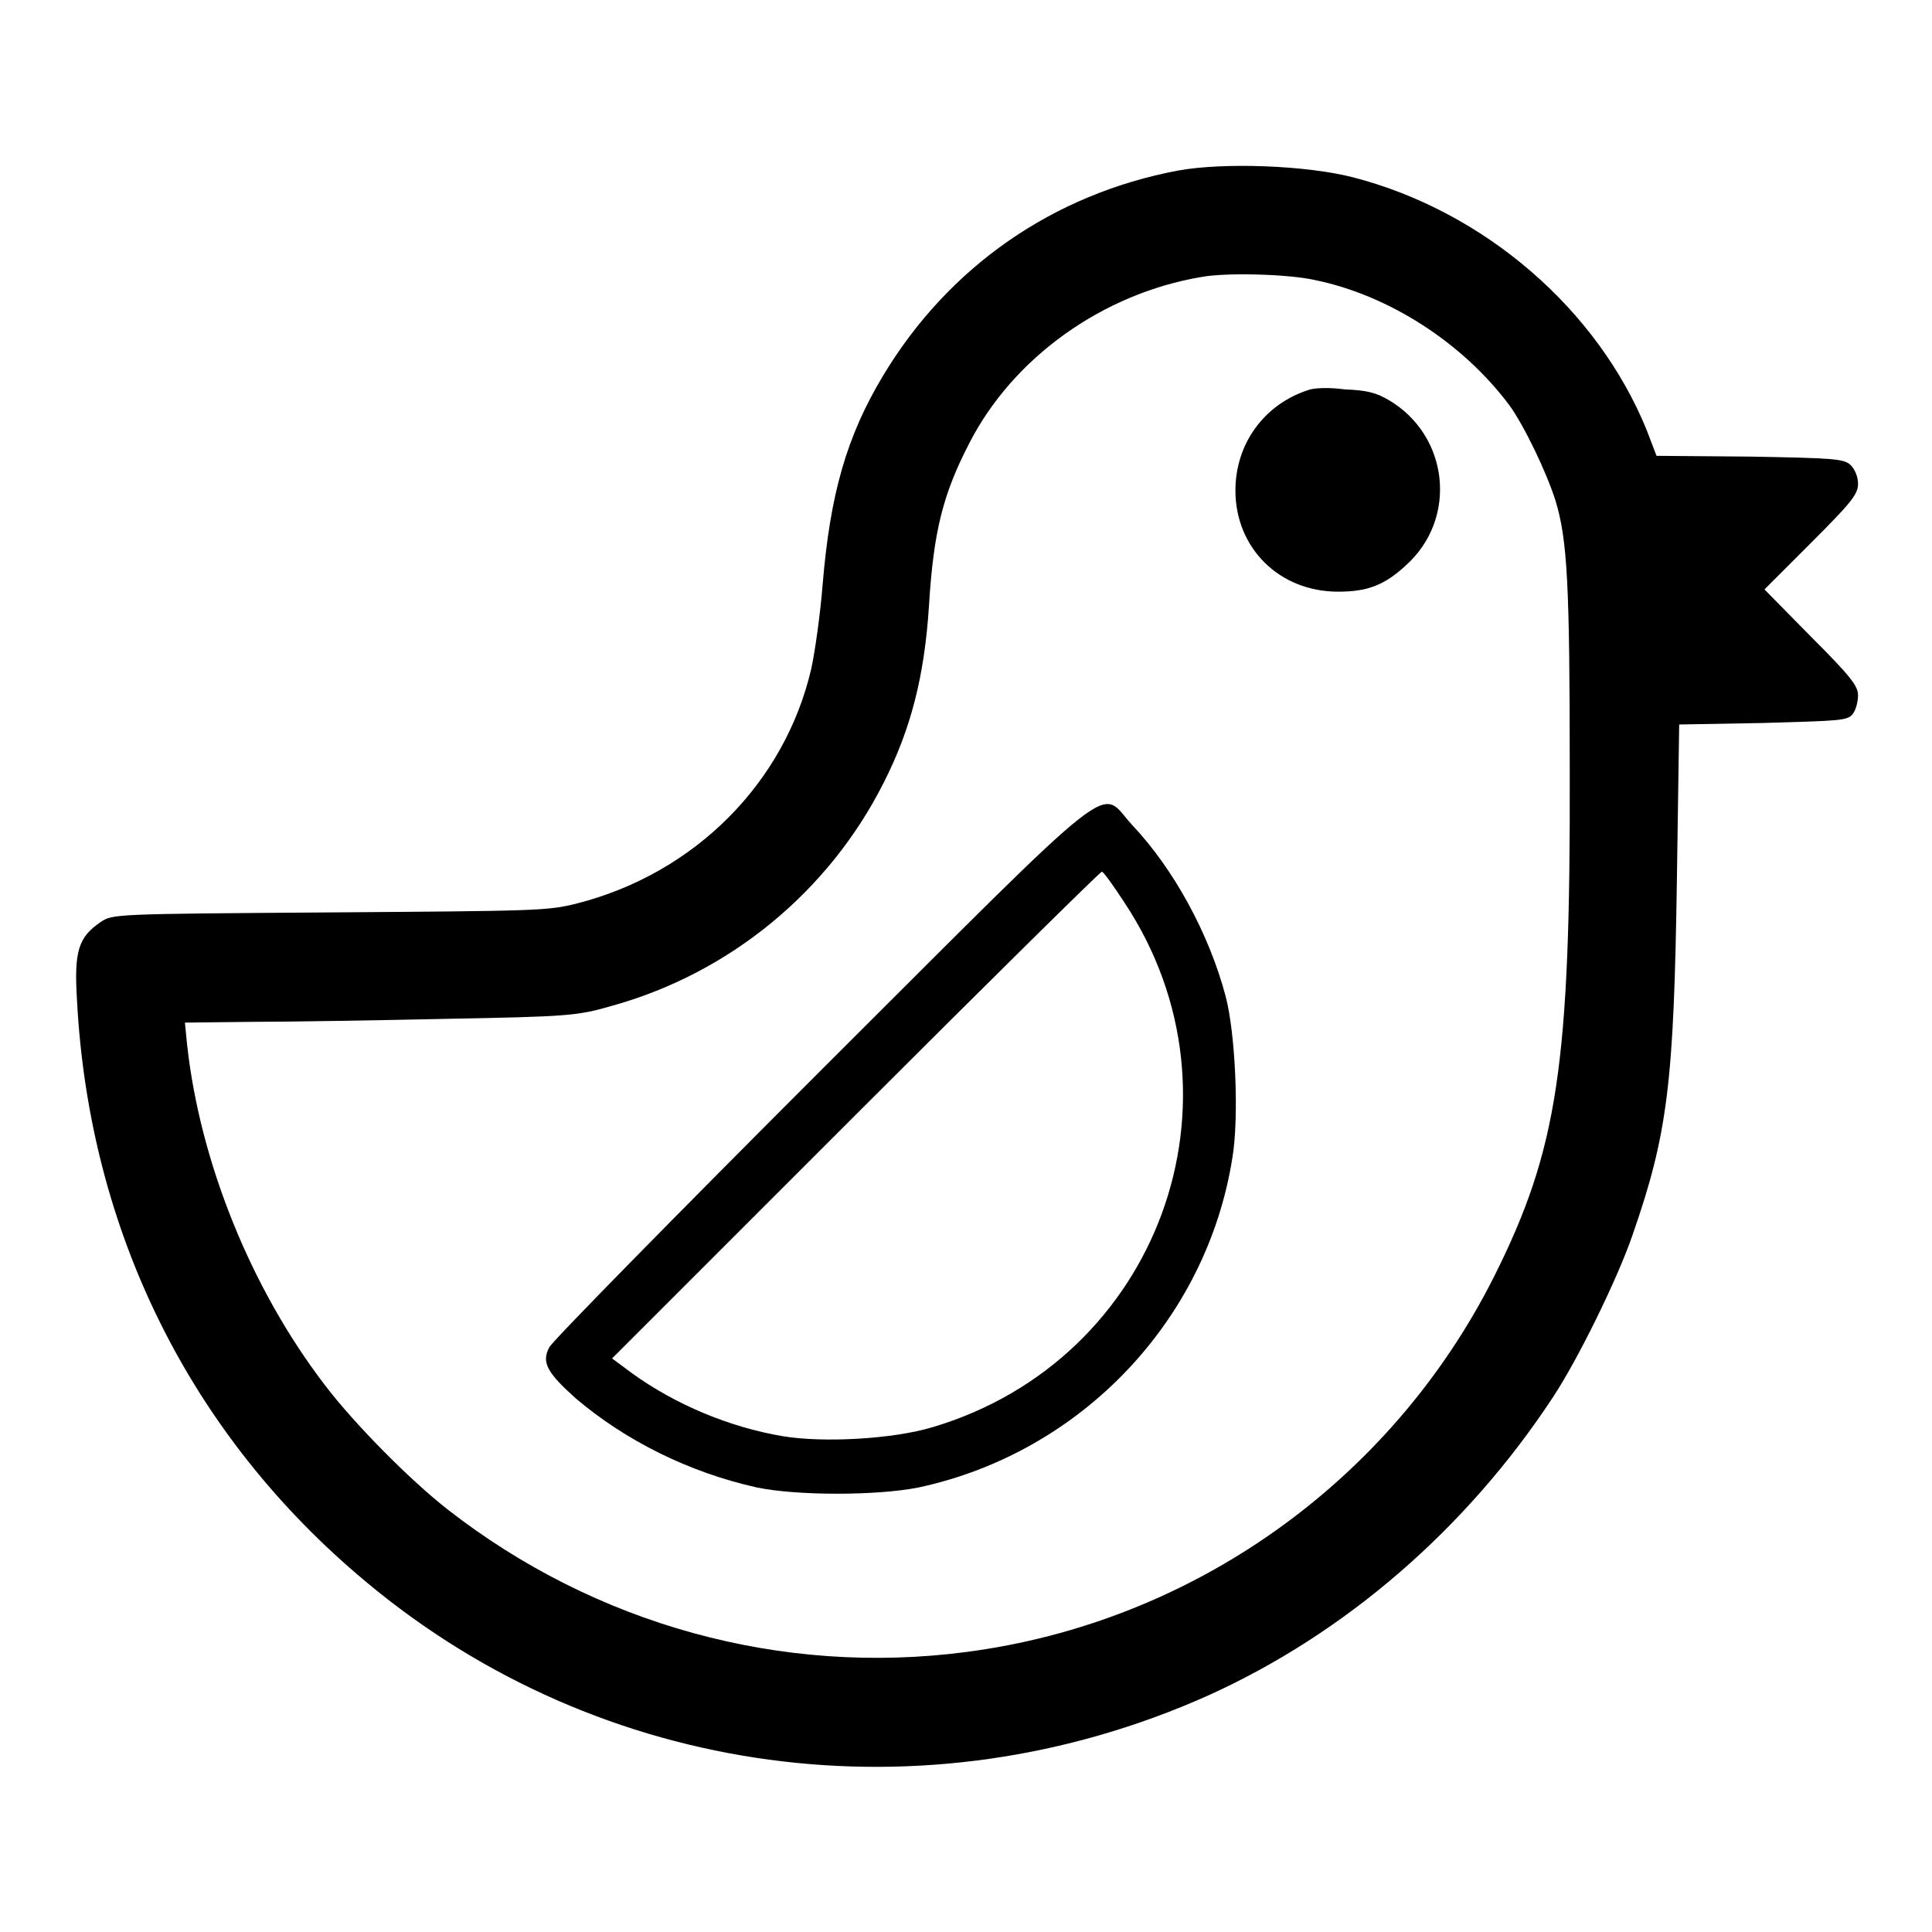
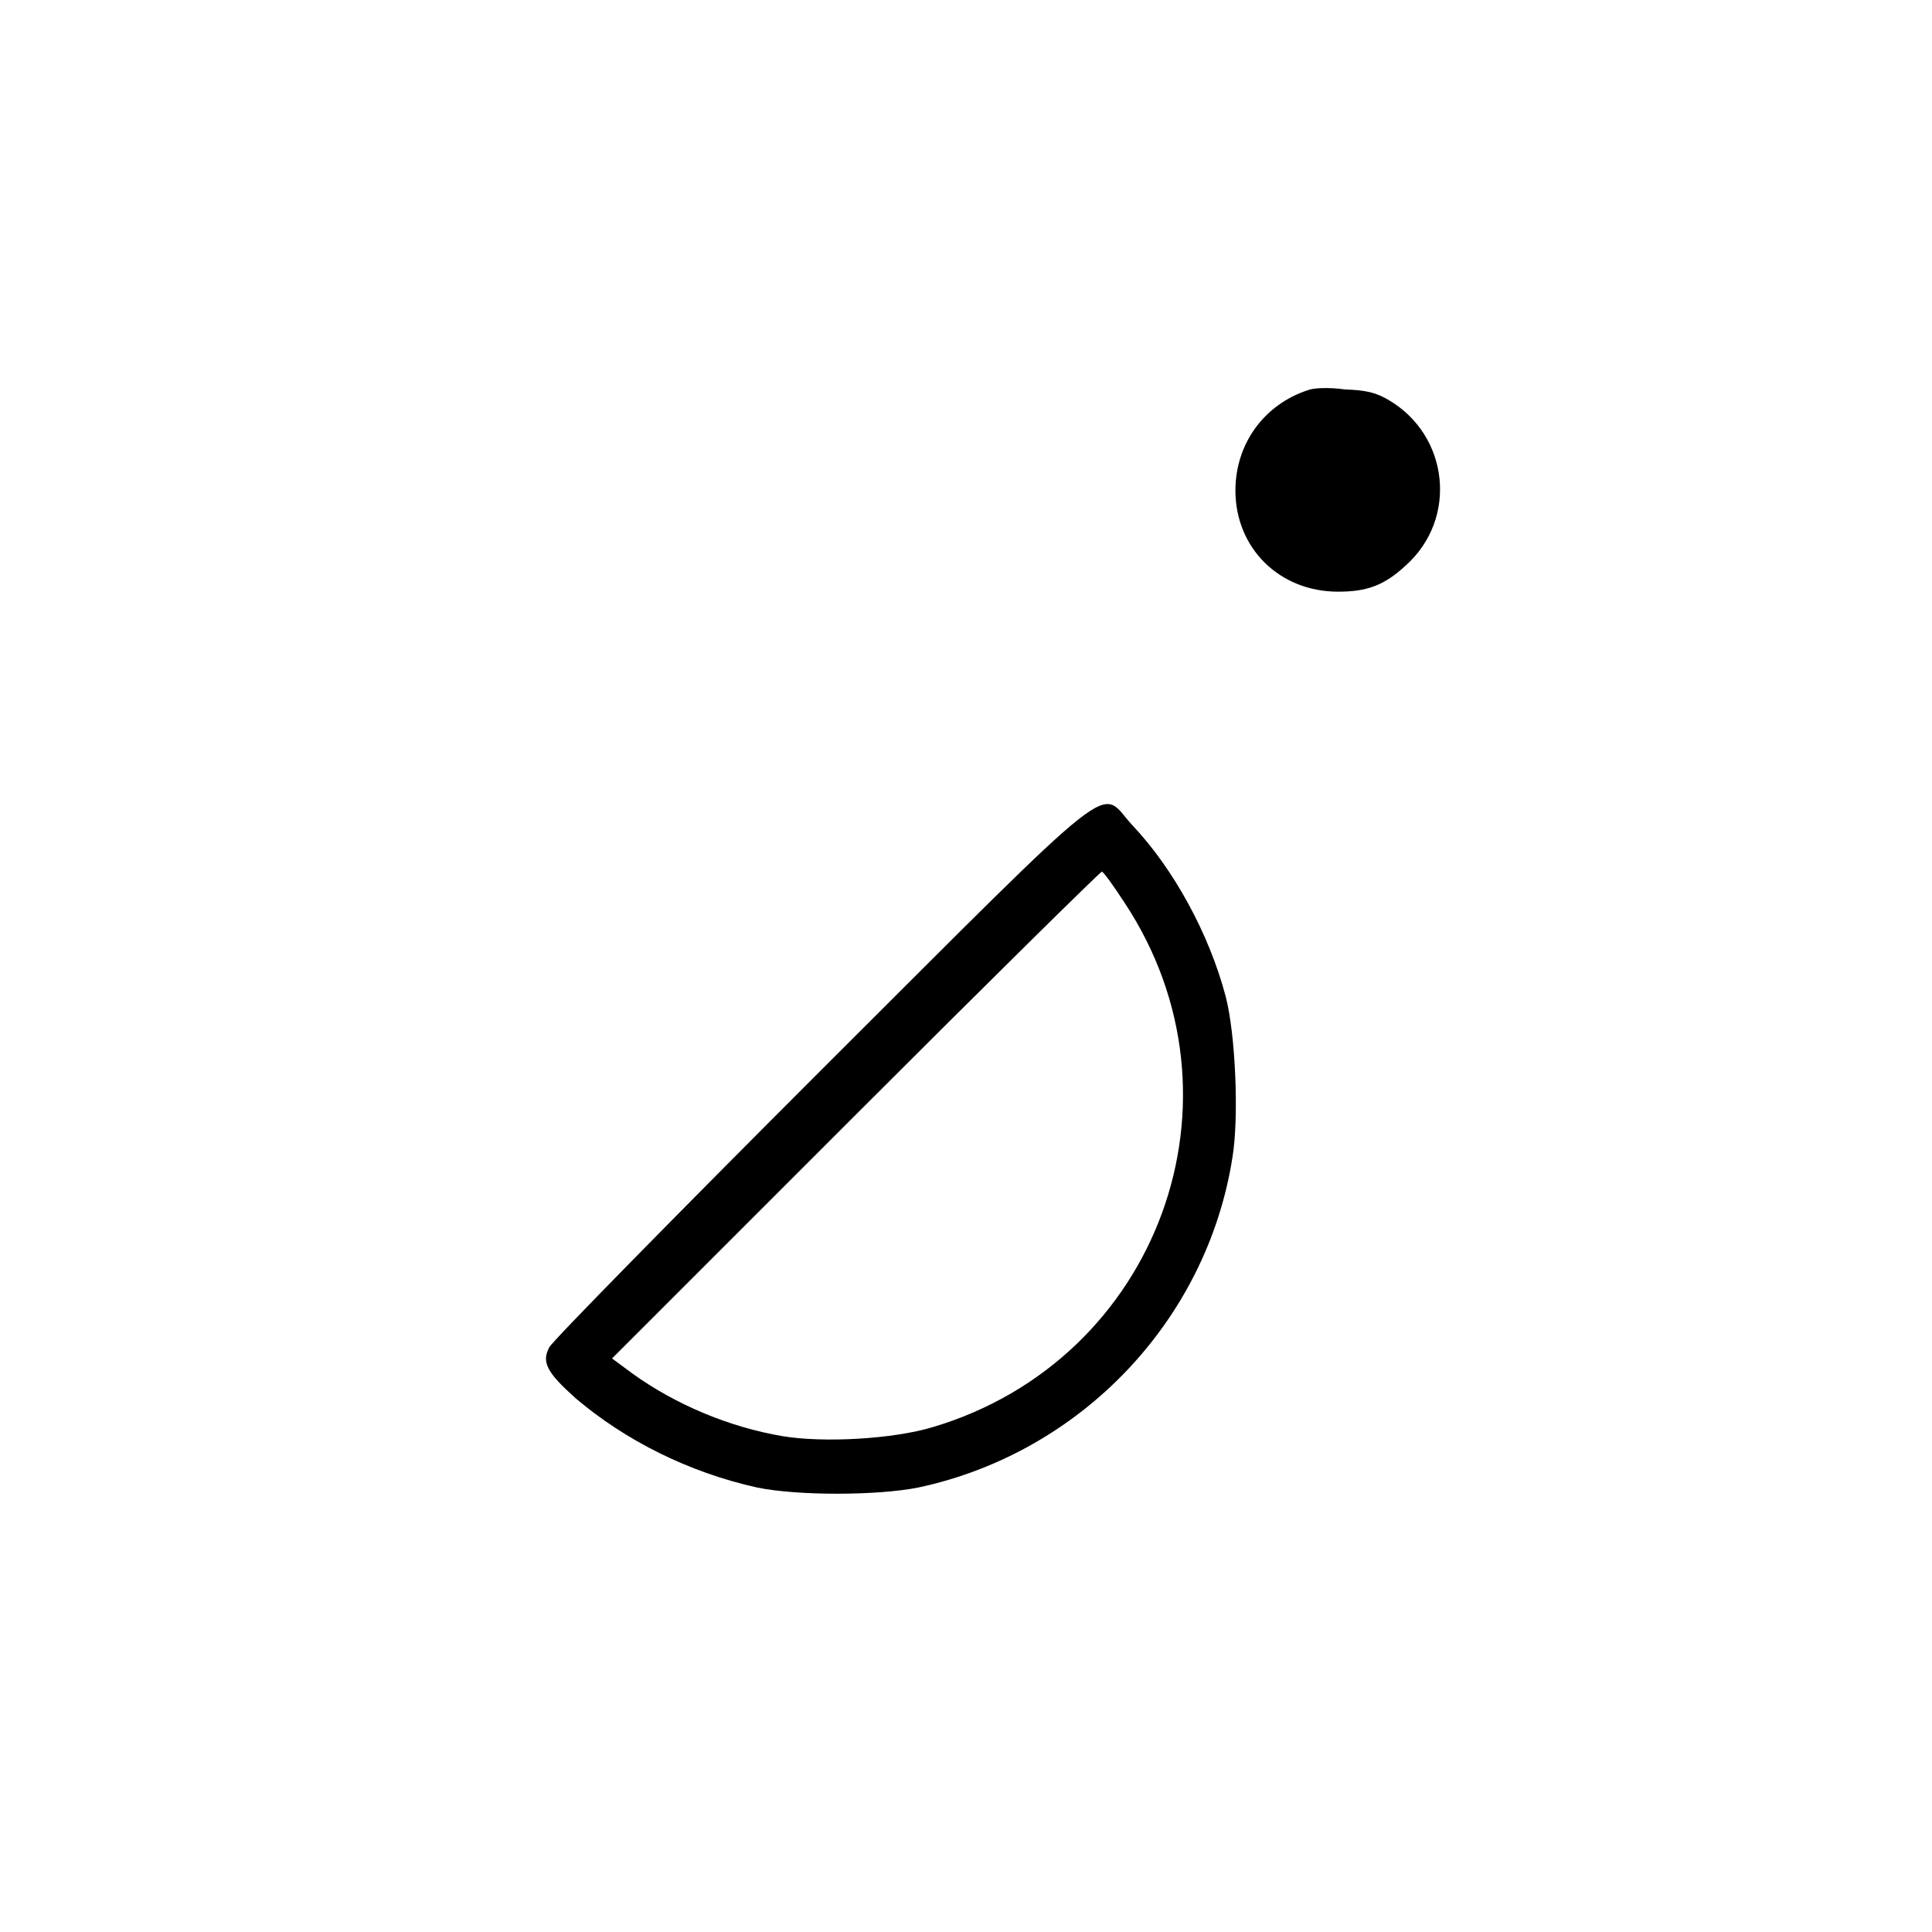
<svg xmlns="http://www.w3.org/2000/svg" version="1.1" x="0px" y="0px" viewBox="0 0 256 256" enable-background="new 0 0 256 256" xml:space="preserve">
  <g>
    <g>
      <g>
-         <path fill="#000000" d="M156.1,22.6c-16.5,3.1-30.4,12.7-39.1,27.2c-4.8,8-7,15.6-8,27.7c-0.3,3.8-1,8.8-1.5,11.1c-3.5,15.1-15.4,27.1-31,31.1c-3.9,1-5.4,1-32.8,1.2c-28.6,0.2-28.8,0.2-30.4,1.3c-2.9,2-3.5,3.8-3.1,10.3c1.6,30.6,15,57.7,38.3,77.1c31.1,26,74.1,31.8,111.5,15.1c18.2-8.2,34.3-22.1,45.8-39.6c3.3-5,8.5-15.6,10.5-21.4c4.7-13.5,5.5-20.2,5.9-47.3l0.3-20.4l11.1-0.2c10.3-0.3,11.2-0.3,11.9-1.2c0.4-0.5,0.7-1.6,0.7-2.5c0-1.2-1-2.5-6.2-7.7l-6.2-6.3l6.2-6.2c5.3-5.3,6.2-6.4,6.2-7.8c0-0.9-0.4-1.9-1-2.5c-0.9-0.8-2.1-0.9-13.4-1.1l-12.3-0.1l-1.3-3.4C211.7,41,196.7,28,179.3,23.5C173.1,21.9,162.1,21.5,156.1,22.6z M174.2,37.1c9.8,2,19.6,8.3,25.8,16.6c1.9,2.6,4.9,8.8,6.1,12.6c1.6,5.2,1.9,11.2,1.9,36c0.1,38.8-1.6,50-10,66.8c-13.6,27.1-39.9,45.9-70,49.8c-24.4,3.2-49.1-3.6-68.7-18.9c-5.1-4-12.3-11.3-16.2-16.4c-9.9-12.9-16.6-29.7-18.3-45.1l-0.3-3l8.9-0.1c4.9,0,16.5-0.2,25.9-0.4c16-0.3,17.2-0.4,21.7-1.7c15.6-4.3,28.8-15.1,36.1-29.6c3.6-7.1,5.4-14.1,6-23.5c0.6-9.9,1.9-14.8,5.3-21.4c5.8-11.4,17.7-19.9,30.8-22.1C162.4,36.1,170.6,36.3,174.2,37.1z" />
        <path fill="#000000" d="M173.3,51.7c-5.8,1.9-9.6,7.1-9.6,13.3c0,7.6,5.8,13.4,13.6,13.4c3.8,0,6.1-0.8,9-3.5c6.9-6.2,5.7-17.2-2.3-21.9c-1.7-1-3-1.3-5.8-1.4C176.1,51.3,174,51.4,173.3,51.7z" />
        <path fill="#000000" d="M108.8,141.8c-19.4,19.4-35.6,35.9-36,36.7c-1.1,2-0.3,3.4,3.5,6.8c6.6,5.6,15,9.8,24,11.8c5.3,1.1,15.9,1.1,21.4,0c21.5-4.6,38.2-22.1,41.6-43.7c0.9-5.4,0.4-16.5-0.9-21.4c-2.2-8.3-6.9-16.9-12.4-22.7C145.5,104.4,149.2,101.5,108.8,141.8z M149,119.6c17.2,26,4.5,60.6-25.4,69.5c-5.3,1.6-14.5,2.1-19.9,1.2c-7.1-1.2-14.2-4.2-19.9-8.3l-2.7-2l32.3-32.3c17.7-17.7,32.4-32.2,32.6-32.2C146.2,115.5,147.5,117.3,149,119.6z" />
      </g>
    </g>
  </g>
</svg>